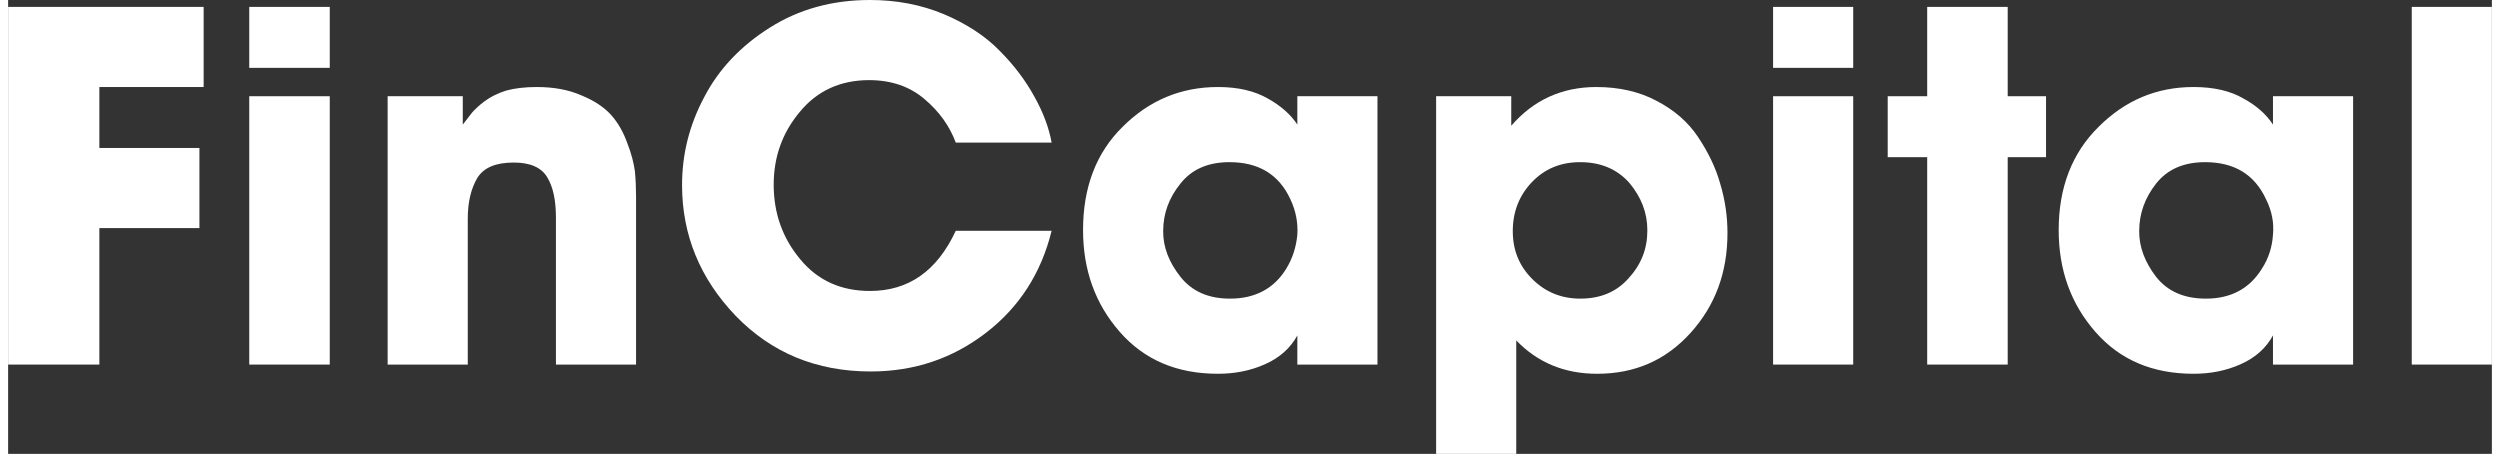
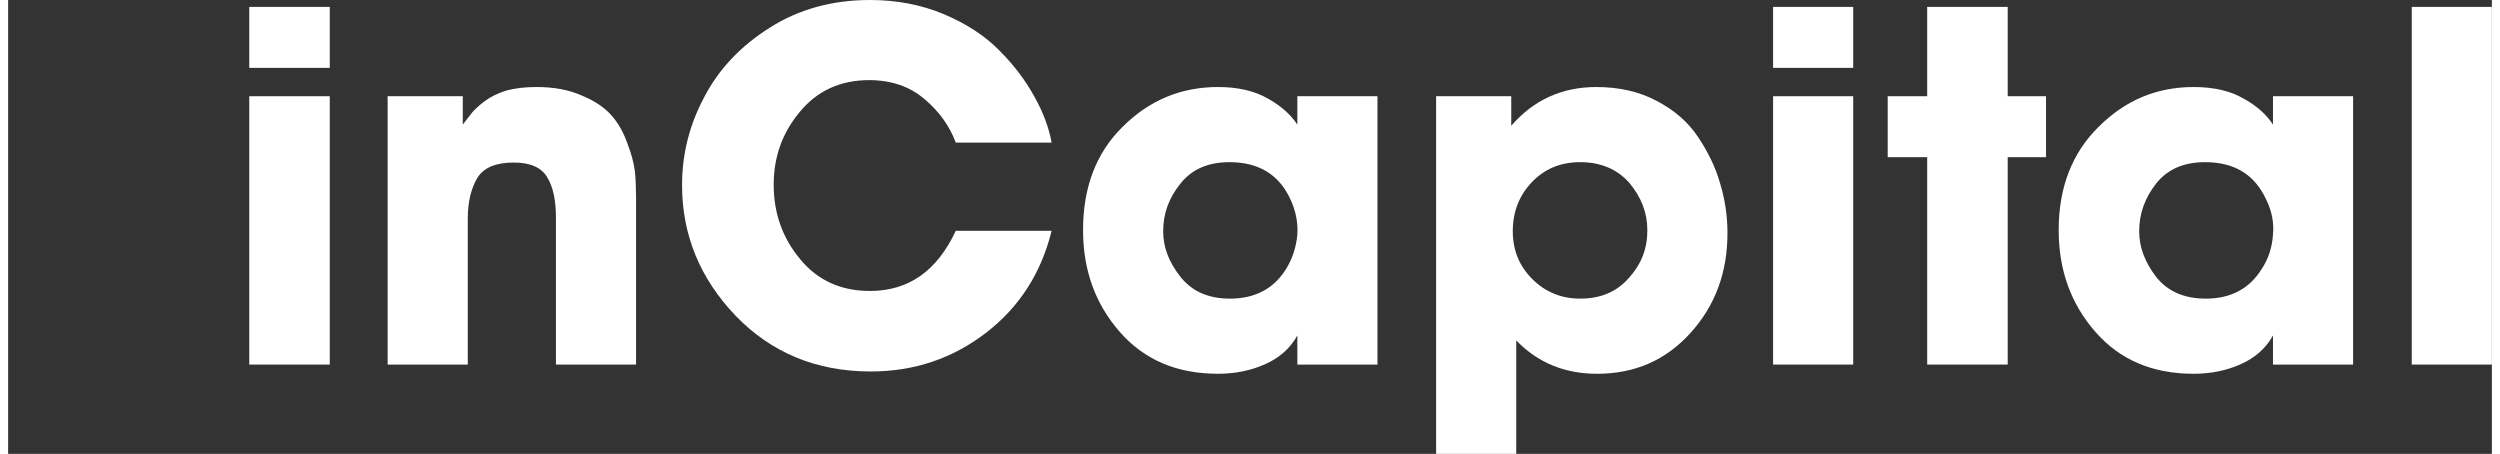
<svg xmlns="http://www.w3.org/2000/svg" xml:space="preserve" width="347px" height="63px" version="1.1" shape-rendering="geometricPrecision" text-rendering="geometricPrecision" image-rendering="optimizeQuality" fill-rule="evenodd" clip-rule="evenodd" viewBox="0 0 64790 11840">
  <rect x="0" y="0" width="64790" height="11840" fill="#333333" stroke="none" />
  <g id="Layer_x0020_1">
    <g id="_1319061992336">
-       <polygon fill="white" fill-rule="nonzero" points="0,9510 0,180 5100,180 5100,2270 2380,2270 2380,3860 4990,3860 4990,5950 2380,5950 2380,9510 " />
      <path fill="white" fill-rule="nonzero" d="M6290 1770l0 -1590 2100 0 0 1590 -2100 0zm0 7740l0 0 0 -7000 2100 0 0 7000 -2100 0z" />
      <path fill="white" fill-rule="nonzero" d="M9900 9510l0 -7000 1960 0 0 740c90,-120 170,-220 240,-310 60,-70 170,-180 330,-300 160,-120 350,-210 570,-280 230,-60 490,-90 790,-90 440,0 830,70 1170,220 340,140 590,310 770,510 180,200 320,450 420,730 110,280 170,520 200,740 20,210 30,430 30,660l0 4380 -2090 0 0 -3820c0,-460 -70,-810 -230,-1070 -150,-250 -440,-380 -870,-380 -470,0 -780,130 -950,400 -160,270 -250,620 -250,1060l0 3810 -2090 0z" />
      <path fill="white" fill-rule="nonzero" d="M24720 6020l2500 0c-270,1100 -840,1990 -1710,2660 -870,670 -1870,1010 -3010,1010 -1420,0 -2590,-490 -3520,-1450 -930,-970 -1400,-2110 -1400,-3410 0,-810 190,-1570 580,-2300 380,-730 950,-1330 1710,-1810 760,-480 1630,-720 2610,-720 690,0 1330,120 1930,370 590,250 1080,570 1450,950 380,380 680,780 910,1200 230,410 380,810 450,1200l-2500 0c-160,-430 -430,-810 -810,-1130 -380,-330 -870,-500 -1450,-500 -750,0 -1360,280 -1810,830 -460,550 -680,1180 -680,1900 0,740 230,1390 690,1940 460,560 1070,830 1820,830 1010,0 1750,-520 2240,-1570z" />
      <path fill="white" fill-rule="nonzero" d="M35720 2510l0 7000 -2090 0 0 -760c-180,330 -460,580 -840,750 -380,170 -790,250 -1230,250 -1070,0 -1920,-360 -2560,-1090 -640,-730 -960,-1610 -960,-2660 0,-1110 340,-2010 1030,-2690 690,-690 1520,-1040 2490,-1040 520,0 950,100 1300,300 340,190 600,420 770,680l0 -740 2090 0zm-5590 3520l0 0 0 10c0,410 150,800 450,1180 300,380 730,570 1290,570 660,0 1150,-260 1470,-780 160,-260 260,-560 290,-890 20,-310 -40,-620 -180,-920 -300,-650 -830,-970 -1590,-970 -550,0 -980,180 -1280,560 -300,370 -450,780 -450,1240z" />
      <path fill="white" fill-rule="nonzero" d="M37250 11840l0 -9330 1960 0 0 770c580,-670 1320,-1010 2220,-1010 590,0 1120,120 1570,360 460,240 820,550 1080,940 260,390 460,790 580,1220 130,430 190,860 190,1290 0,1030 -320,1890 -960,2600 -650,720 -1460,1070 -2440,1070 -850,0 -1550,-290 -2110,-870l0 630 0 2330 -2090 0zm5510 -5820l0 0 0 -20c0,-450 -160,-860 -470,-1230 -320,-360 -750,-540 -1280,-540 -510,0 -930,170 -1270,530 -320,340 -490,760 -490,1270 0,500 170,910 510,1250 340,340 760,510 1250,510 520,0 940,-170 1260,-530 330,-360 490,-770 490,-1240z" />
      <path fill="white" fill-rule="nonzero" d="M46040 1770l0 -1590 2090 0 0 1590 -2090 0zm0 7740l0 0 0 -7000 2090 0 0 7000 -2090 0z" />
      <polygon fill="white" fill-rule="nonzero" points="50060,9510 50060,4100 49030,4100 49030,2510 50060,2510 50060,180 52160,180 52160,2510 53160,2510 53160,4100 52160,4100 52160,9510 " />
      <path fill="white" fill-rule="nonzero" d="M61170 2510l0 7000 -2090 0 0 -760c-180,330 -460,580 -840,750 -380,170 -790,250 -1230,250 -1070,0 -1920,-360 -2560,-1090 -640,-730 -960,-1610 -960,-2660 0,-1110 350,-2010 1040,-2690 690,-690 1510,-1040 2480,-1040 520,0 960,100 1300,300 350,190 600,420 770,680l0 -740 2090 0zm-5580 3520l0 0 0 10c0,410 150,800 440,1180 300,380 730,570 1300,570 650,0 1140,-260 1460,-780 170,-260 270,-560 290,-890 30,-310 -30,-620 -180,-920 -300,-650 -830,-970 -1590,-970 -550,0 -980,180 -1280,560 -290,370 -440,780 -440,1240z" />
      <polygon fill="white" fill-rule="nonzero" points="62700,9510 62700,180 64790,180 64790,9510 " />
    </g>
  </g>
</svg>